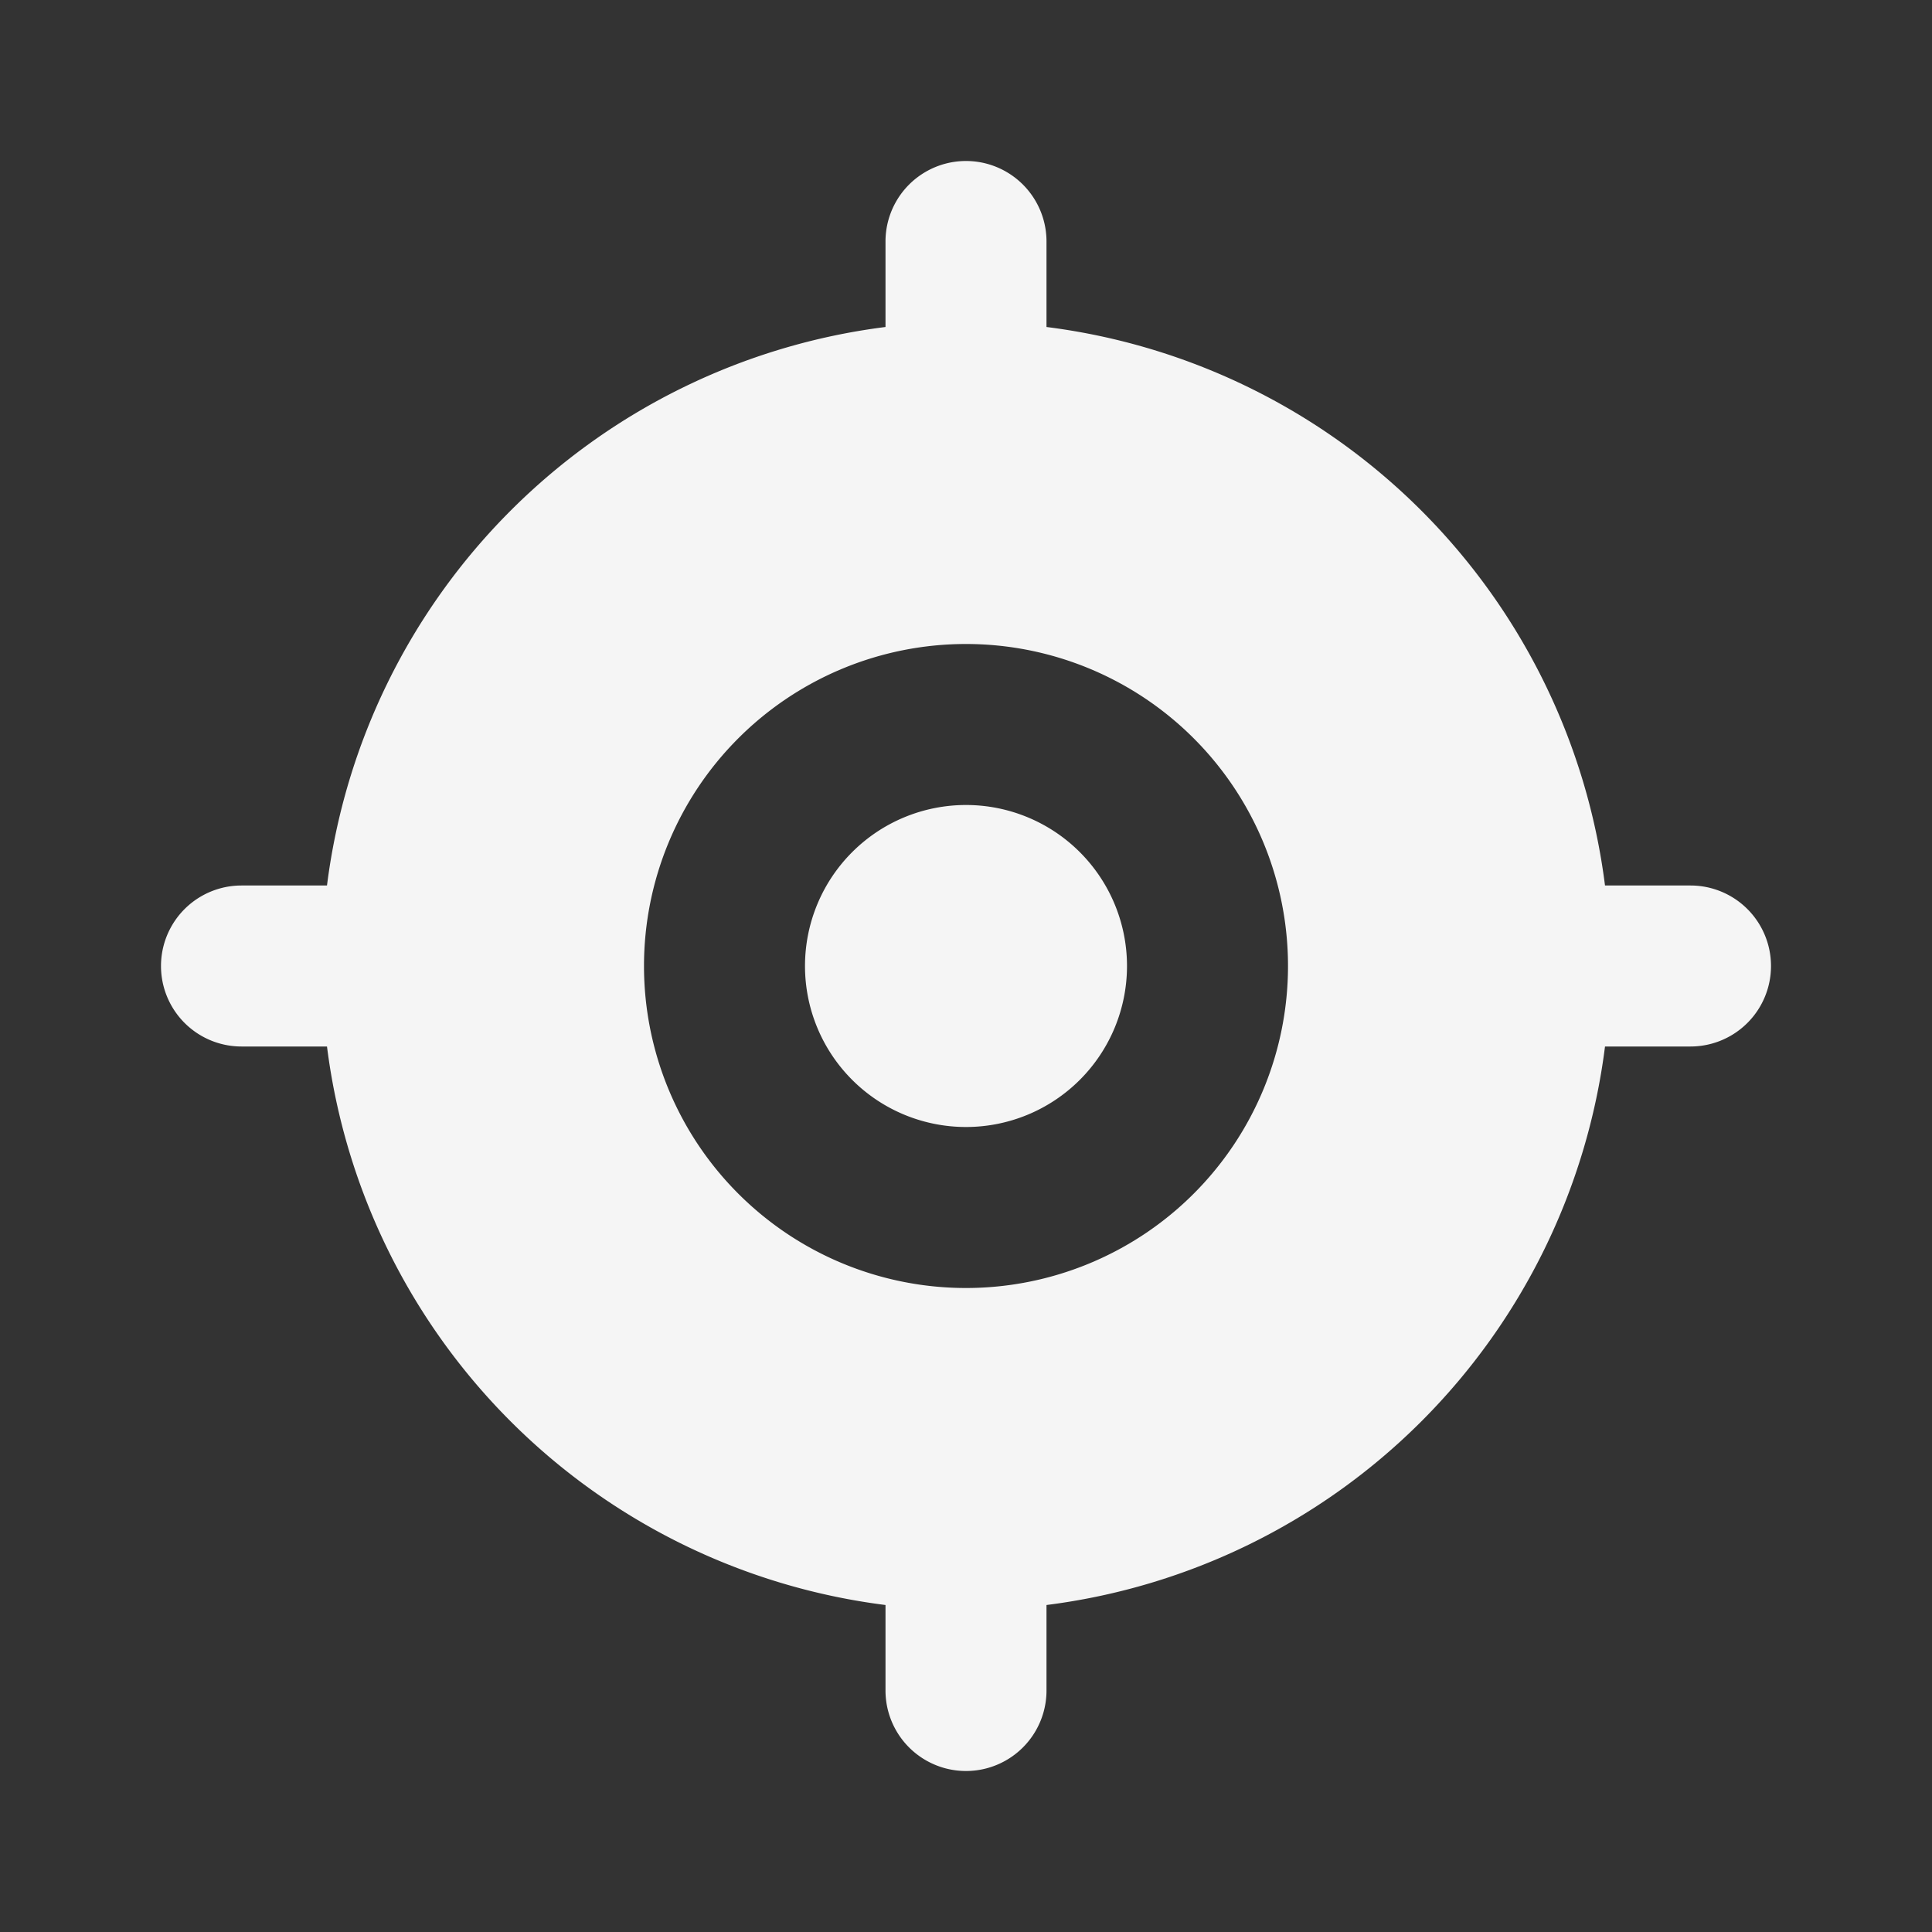
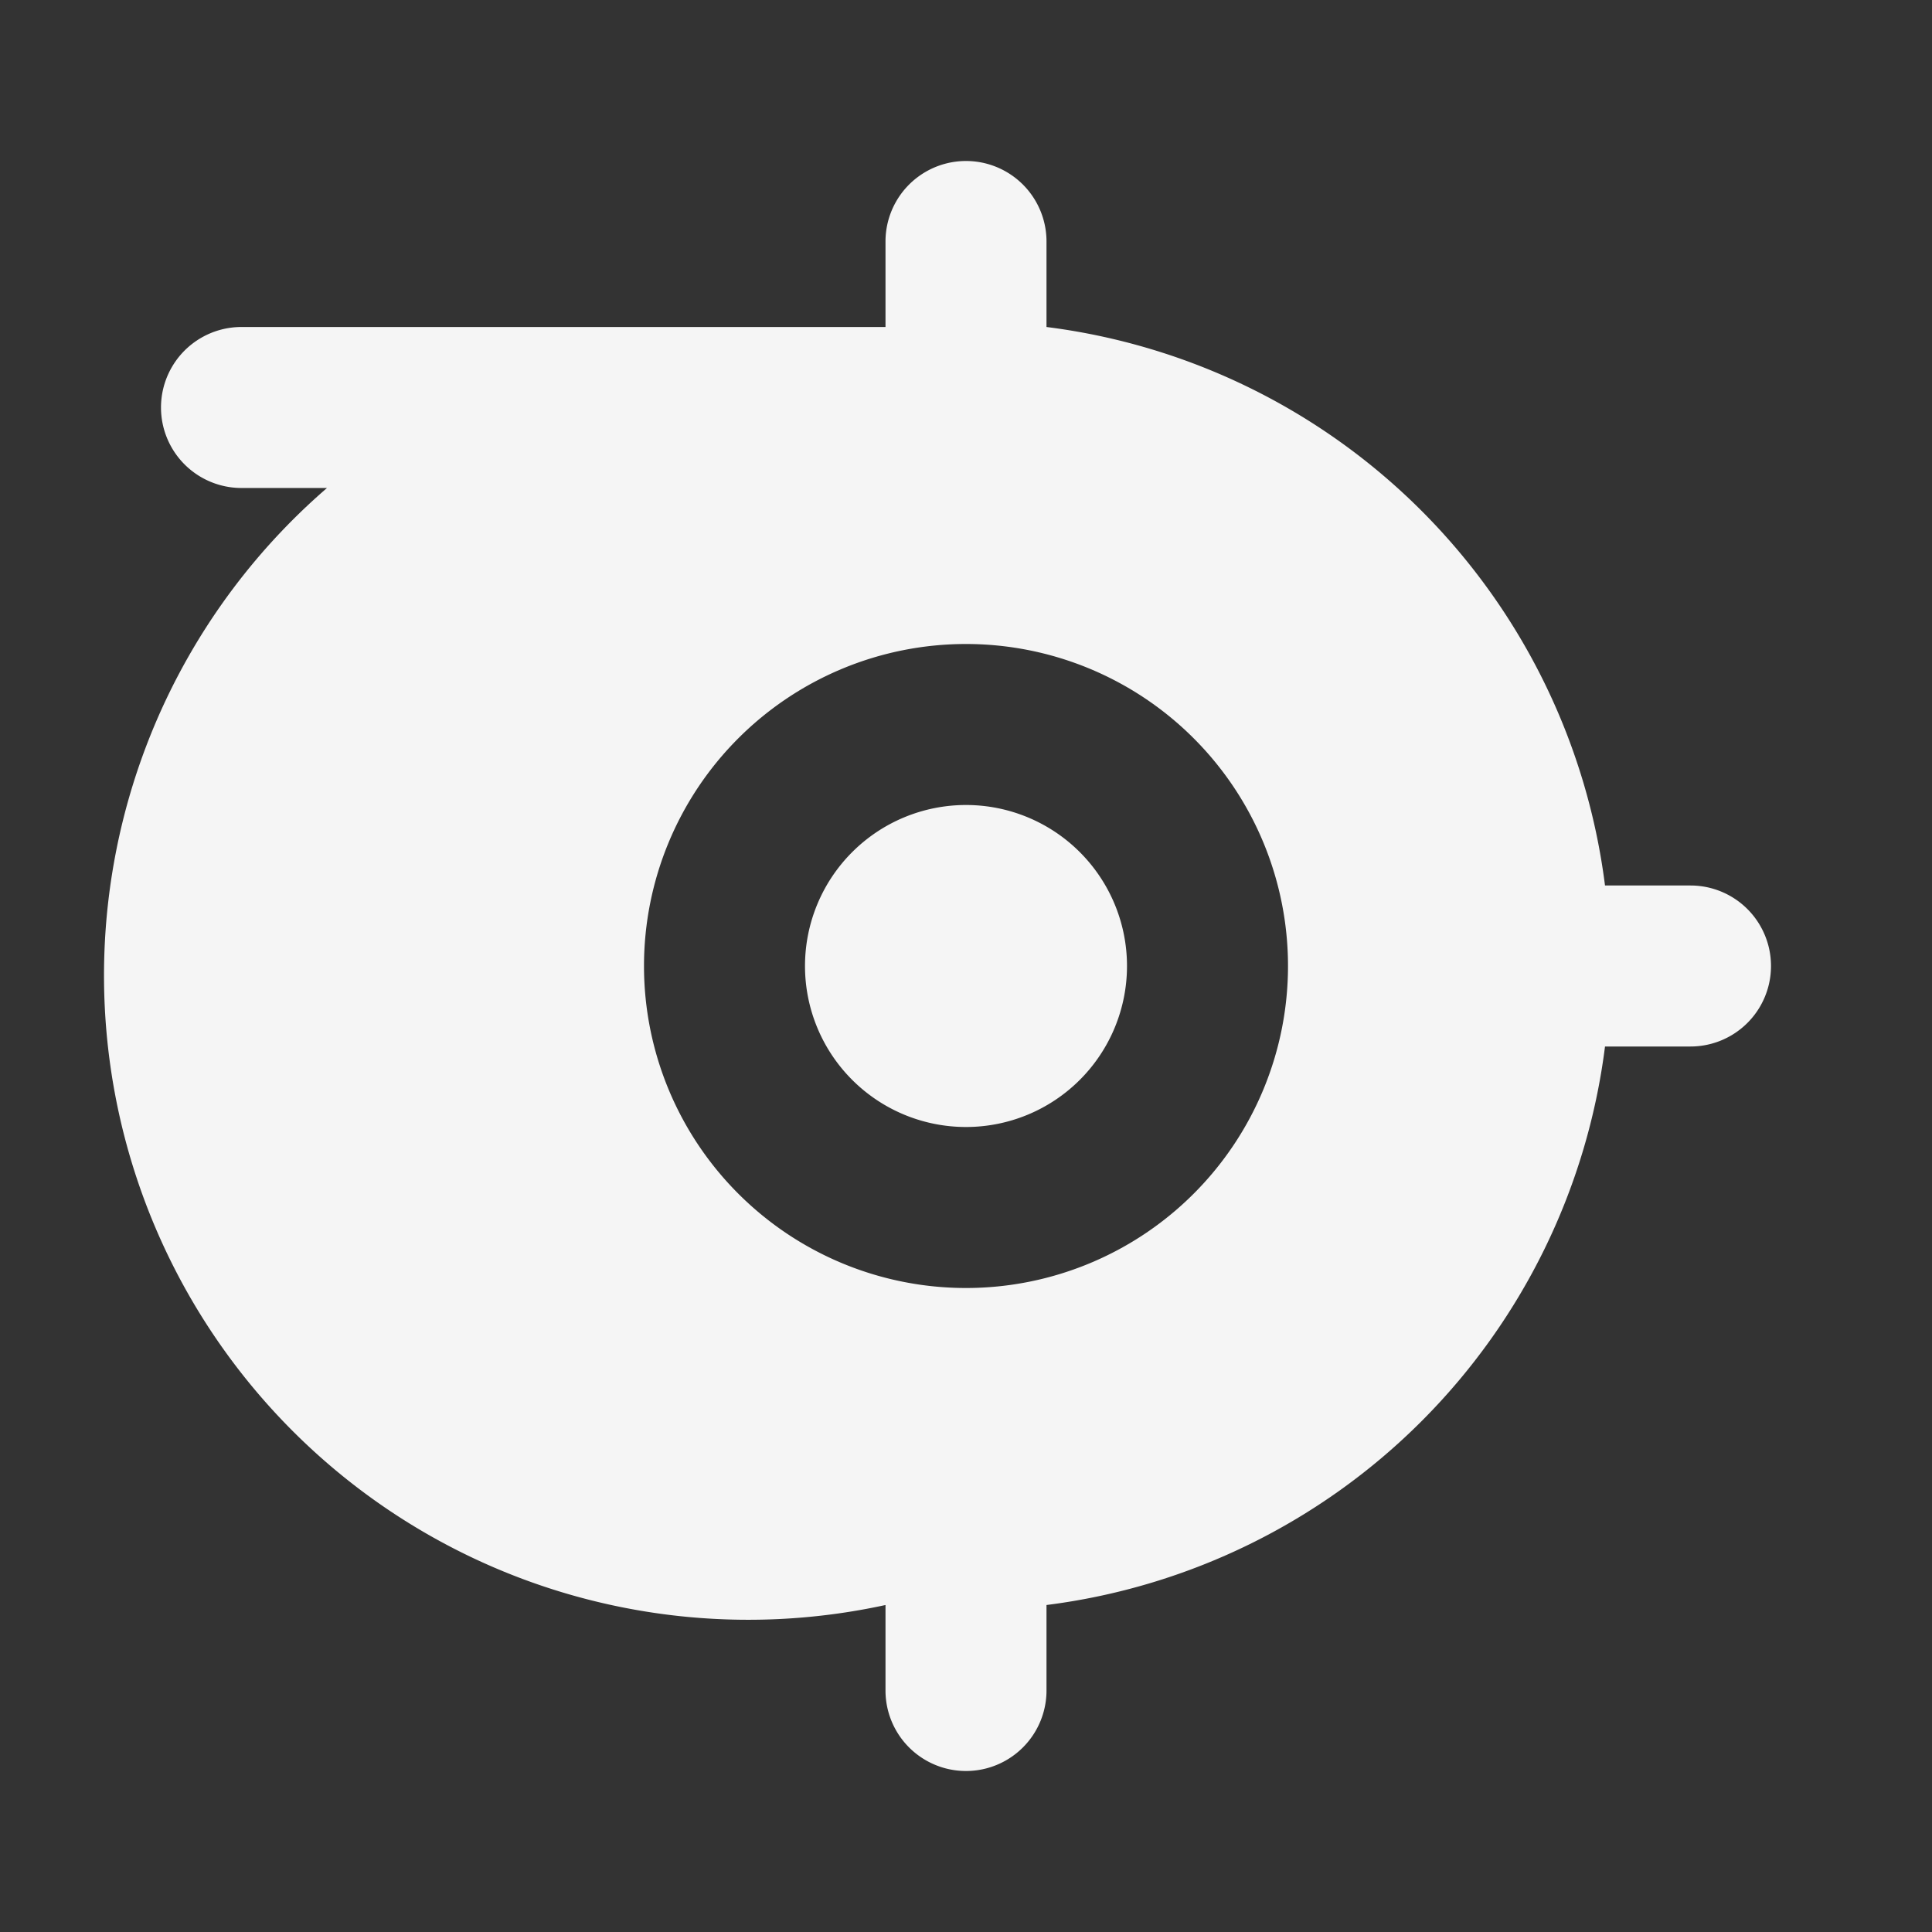
<svg xmlns="http://www.w3.org/2000/svg" width="800" height="800" viewBox="0 0 24 24" fill="none">
  <rect x="0" y="0" width="24" height="24" fill="#333333" stroke="none" />
-   <path fill-rule="evenodd" clip-rule="evenodd" d="M13 3a1 1 0 1 0-2 0v1.062A8.004 8.004 0 0 0 4.062 11H3a1 1 0 1 0 0 2h1.062A8.004 8.004 0 0 0 11 19.938V21a1 1 0 1 0 2 0v-1.062A8.004 8.004 0 0 0 19.938 13H21a1 1 0 1 0 0-2h-1.062A8.004 8.004 0 0 0 13 4.062V3zm-3 9a2 2 0 1 1 4 0 2 2 0 0 1-4 0zm2-4a4 4 0 1 0 0 8 4 4 0 0 0 0-8z" fill="#f5f5f5" />
+   <path fill-rule="evenodd" clip-rule="evenodd" d="M13 3a1 1 0 1 0-2 0v1.062H3a1 1 0 1 0 0 2h1.062A8.004 8.004 0 0 0 11 19.938V21a1 1 0 1 0 2 0v-1.062A8.004 8.004 0 0 0 19.938 13H21a1 1 0 1 0 0-2h-1.062A8.004 8.004 0 0 0 13 4.062V3zm-3 9a2 2 0 1 1 4 0 2 2 0 0 1-4 0zm2-4a4 4 0 1 0 0 8 4 4 0 0 0 0-8z" fill="#f5f5f5" />
</svg>